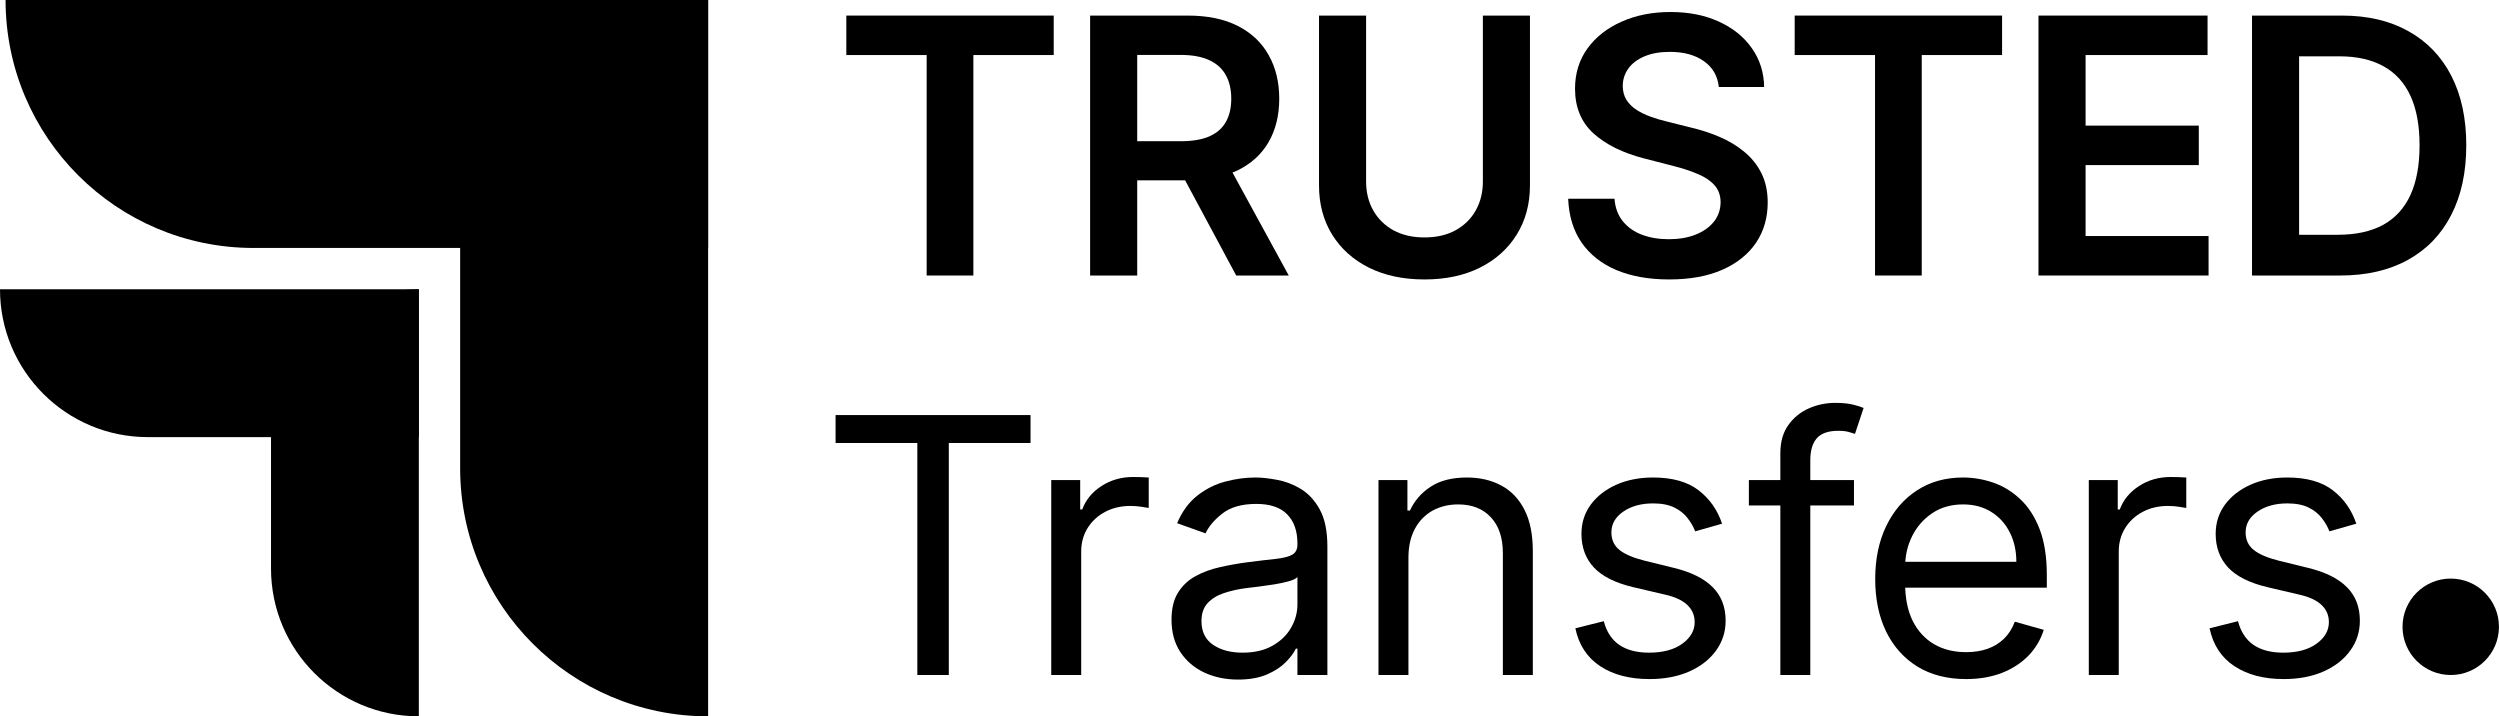
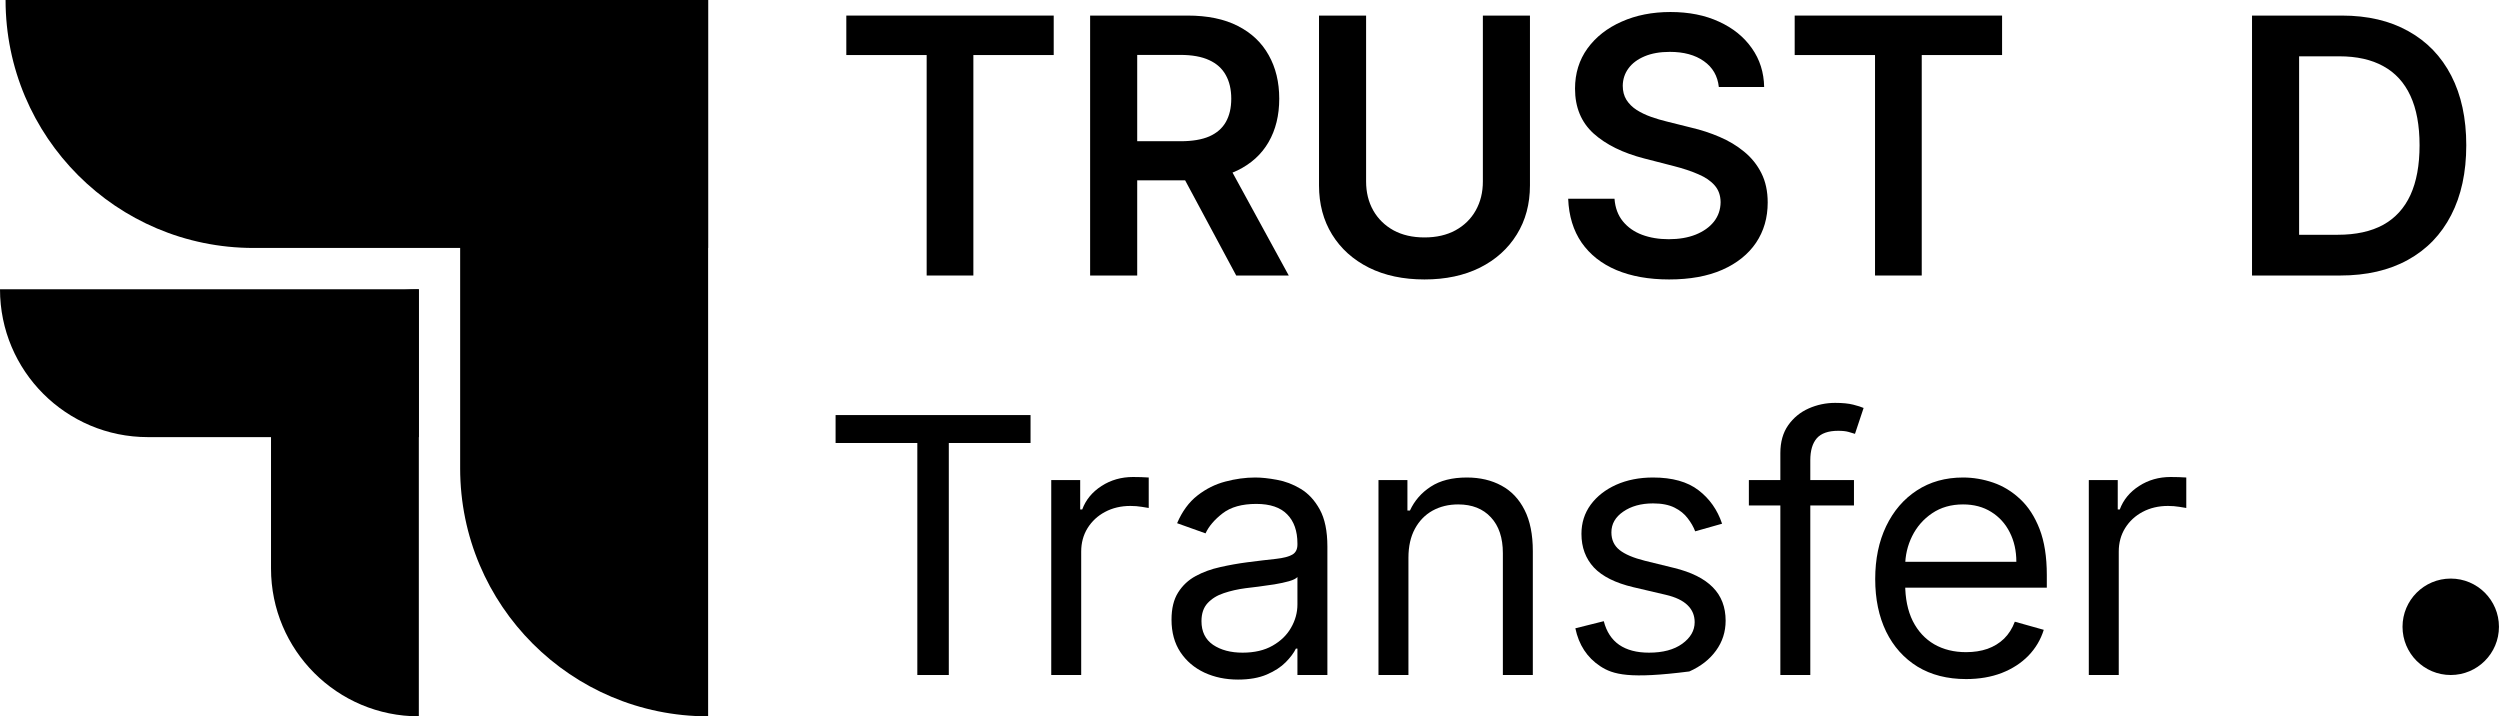
<svg xmlns="http://www.w3.org/2000/svg" width="349" height="100" viewBox="0 0 349 100" fill="none">
  <path d="M35.392 34.615C16.274 34.615 0.777 19.117 0.777 -2.67029e-05V-2.67029e-05L98.854 -2.67029e-05V34.615L35.392 34.615Z" fill="black" />
  <path d="M20.636 61.021C9.239 61.021 0 51.782 0 40.385V40.385H58.469V61.021L20.636 61.021Z" fill="black" />
  <path d="M64.238 34.615C64.238 15.498 79.736 0 98.854 0V0V100V100C79.736 100 64.238 84.502 64.238 65.385V34.615Z" fill="black" />
  <path d="M37.833 61.021C37.833 49.624 47.072 40.385 58.469 40.385V40.385V100V100C47.072 100 37.833 90.761 37.833 79.364V61.021Z" fill="black" />
  <path d="M326.679 38.462H314.382V2.174H326.927C330.529 2.174 333.624 2.9 336.211 4.353C338.81 5.794 340.806 7.867 342.2 10.572C343.594 13.277 344.291 16.514 344.291 20.282C344.291 24.062 343.588 27.311 342.183 30.027C340.789 32.744 338.775 34.829 336.14 36.282C333.518 37.735 330.364 38.462 326.679 38.462ZM320.955 32.774H326.36C328.888 32.774 330.996 32.313 332.685 31.392C334.374 30.459 335.644 29.071 336.495 27.228C337.345 25.373 337.771 23.058 337.771 20.282C337.771 17.506 337.345 15.203 336.495 13.372C335.644 11.529 334.386 10.153 332.721 9.243C331.067 8.322 329.012 7.861 326.555 7.861H320.955V32.774Z" fill="black" />
-   <path d="M284.573 38.462V2.174H308.174V7.684H291.147V17.536H306.952V23.046H291.147V32.951H308.316V38.462H284.573Z" fill="black" />
  <path d="M250.538 7.684V2.174H279.49V7.684H268.274V38.462H261.754V7.684H250.538Z" fill="black" />
  <path d="M239.949 12.149C239.784 10.602 239.087 9.397 237.859 8.535C236.642 7.672 235.059 7.241 233.11 7.241C231.74 7.241 230.564 7.448 229.584 7.861C228.603 8.275 227.853 8.836 227.334 9.545C226.814 10.253 226.548 11.062 226.536 11.972C226.536 12.728 226.708 13.384 227.05 13.939C227.404 14.494 227.883 14.967 228.485 15.356C229.088 15.734 229.755 16.053 230.488 16.313C231.22 16.573 231.958 16.792 232.702 16.969L236.104 17.819C237.475 18.138 238.792 18.569 240.056 19.113C241.331 19.656 242.471 20.341 243.475 21.168C244.491 21.995 245.295 22.993 245.885 24.163C246.476 25.332 246.771 26.702 246.771 28.273C246.771 30.4 246.228 32.272 245.141 33.89C244.054 35.497 242.483 36.755 240.428 37.664C238.384 38.562 235.909 39.011 233.004 39.011C230.18 39.011 227.729 38.574 225.65 37.7C223.583 36.826 221.965 35.55 220.795 33.873C219.638 32.195 219.012 30.151 218.917 27.742H225.385C225.479 29.006 225.869 30.057 226.554 30.896C227.239 31.734 228.131 32.361 229.23 32.774C230.34 33.187 231.58 33.394 232.95 33.394C234.38 33.394 235.632 33.181 236.707 32.756C237.794 32.319 238.644 31.717 239.258 30.949C239.873 30.169 240.186 29.26 240.197 28.22C240.186 27.275 239.908 26.496 239.365 25.881C238.821 25.255 238.059 24.735 237.079 24.322C236.11 23.897 234.976 23.519 233.677 23.188L229.548 22.125C226.56 21.357 224.197 20.194 222.461 18.634C220.736 17.063 219.874 14.978 219.874 12.38C219.874 10.242 220.453 8.369 221.61 6.763C222.78 5.156 224.369 3.91 226.377 3.024C228.385 2.126 230.659 1.677 233.199 1.677C235.774 1.677 238.03 2.126 239.967 3.024C241.916 3.91 243.446 5.144 244.556 6.727C245.667 8.298 246.24 10.106 246.275 12.149H239.949Z" fill="black" />
  <path d="M207.009 2.174H213.582V25.881C213.582 28.48 212.968 30.766 211.74 32.739C210.523 34.711 208.81 36.253 206.601 37.363C204.392 38.462 201.811 39.011 198.858 39.011C195.893 39.011 193.306 38.462 191.097 37.363C188.888 36.253 187.175 34.711 185.959 32.739C184.742 30.766 184.134 28.48 184.134 25.881V2.174H190.707V25.332C190.707 26.844 191.038 28.191 191.7 29.372C192.373 30.553 193.318 31.48 194.535 32.154C195.751 32.815 197.192 33.146 198.858 33.146C200.524 33.146 201.965 32.815 203.181 32.154C204.41 31.48 205.355 30.553 206.016 29.372C206.678 28.191 207.009 26.844 207.009 25.332V2.174Z" fill="black" />
  <path d="M152.181 38.462V2.174H165.789C168.576 2.174 170.915 2.658 172.805 3.627C174.707 4.595 176.142 5.954 177.111 7.702C178.091 9.438 178.582 11.464 178.582 13.779C178.582 16.106 178.085 18.126 177.093 19.839C176.113 21.54 174.666 22.857 172.752 23.791C170.838 24.712 168.488 25.172 165.7 25.172H156.008V19.715H164.814C166.444 19.715 167.779 19.491 168.819 19.042C169.858 18.581 170.626 17.914 171.122 17.04C171.63 16.154 171.884 15.067 171.884 13.779C171.884 12.492 171.63 11.393 171.122 10.484C170.614 9.562 169.84 8.865 168.801 8.393C167.761 7.909 166.421 7.666 164.779 7.666H158.754V38.462H152.181ZM170.927 22.019L179.91 38.462H172.575L163.751 22.019H170.927Z" fill="black" />
  <path d="M118.146 7.684V2.174H147.098V7.684H135.882V38.462H129.362V7.684H118.146Z" fill="black" />
  <circle cx="342.123" cy="87.5" r="6.731" fill="black" />
-   <path d="M328.94 73.11L325.184 74.173C324.948 73.547 324.599 72.939 324.139 72.348C323.69 71.746 323.076 71.249 322.296 70.86C321.516 70.47 320.518 70.275 319.301 70.275C317.636 70.275 316.248 70.659 315.138 71.427C314.039 72.183 313.49 73.145 313.49 74.315C313.49 75.354 313.868 76.175 314.624 76.778C315.38 77.38 316.561 77.882 318.167 78.284L322.207 79.276C324.641 79.867 326.454 80.77 327.647 81.987C328.84 83.192 329.437 84.745 329.437 86.647C329.437 88.206 328.988 89.6 328.09 90.829C327.204 92.057 325.964 93.026 324.369 93.735C322.774 94.443 320.92 94.798 318.805 94.798C316.029 94.798 313.732 94.195 311.913 92.99C310.094 91.785 308.942 90.025 308.458 87.71L312.427 86.718C312.805 88.183 313.519 89.281 314.571 90.014C315.634 90.746 317.022 91.112 318.734 91.112C320.684 91.112 322.231 90.699 323.377 89.872C324.534 89.033 325.113 88.029 325.113 86.86C325.113 85.915 324.782 85.123 324.121 84.485C323.459 83.836 322.444 83.351 321.073 83.032L316.537 81.969C314.045 81.379 312.214 80.463 311.045 79.223C309.887 77.971 309.308 76.406 309.308 74.527C309.308 72.992 309.739 71.633 310.602 70.452C311.476 69.271 312.663 68.344 314.163 67.67C315.675 66.997 317.388 66.66 319.301 66.66C321.995 66.66 324.109 67.251 325.645 68.432C327.192 69.613 328.291 71.173 328.94 73.11Z" fill="black" />
  <path d="M291.597 94.231V67.015H295.637V71.125H295.92C296.416 69.779 297.314 68.686 298.613 67.847C299.913 67.009 301.377 66.589 303.008 66.589C303.315 66.589 303.699 66.595 304.159 66.607C304.62 66.619 304.968 66.637 305.205 66.66V70.913C305.063 70.877 304.738 70.824 304.23 70.753C303.734 70.671 303.208 70.629 302.653 70.629C301.33 70.629 300.149 70.907 299.109 71.462C298.082 72.005 297.267 72.761 296.664 73.73C296.074 74.687 295.778 75.779 295.778 77.008V94.231H291.597Z" fill="black" />
  <path d="M274.465 94.798C271.843 94.798 269.581 94.219 267.679 93.061C265.789 91.892 264.33 90.262 263.303 88.171C262.287 86.068 261.779 83.623 261.779 80.835C261.779 78.047 262.287 75.591 263.303 73.464C264.33 71.326 265.76 69.661 267.591 68.468C269.433 67.263 271.583 66.66 274.04 66.66C275.458 66.66 276.857 66.897 278.24 67.369C279.622 67.841 280.88 68.609 282.014 69.672C283.148 70.724 284.051 72.118 284.725 73.854C285.398 75.591 285.735 77.729 285.735 80.268V82.04H264.756V78.425H281.482C281.482 76.89 281.175 75.52 280.561 74.315C279.958 73.11 279.096 72.159 277.974 71.462C276.863 70.765 275.552 70.417 274.04 70.417C272.375 70.417 270.934 70.83 269.717 71.657C268.512 72.472 267.585 73.535 266.935 74.846C266.285 76.157 265.96 77.563 265.96 79.063V81.473C265.96 83.528 266.315 85.271 267.024 86.7C267.744 88.118 268.742 89.199 270.018 89.943C271.294 90.675 272.776 91.041 274.465 91.041C275.564 91.041 276.556 90.888 277.442 90.581C278.34 90.262 279.114 89.789 279.763 89.163C280.413 88.525 280.915 87.734 281.269 86.789L285.309 87.923C284.884 89.293 284.169 90.498 283.165 91.537C282.161 92.565 280.921 93.368 279.444 93.947C277.968 94.514 276.308 94.798 274.465 94.798Z" fill="black" />
  <path d="M258.814 67.015V70.559H244.142V67.015H258.814ZM248.537 94.231V63.258C248.537 61.699 248.903 60.4 249.635 59.36C250.368 58.321 251.319 57.541 252.488 57.021C253.657 56.502 254.892 56.242 256.191 56.242C257.219 56.242 258.058 56.325 258.707 56.49C259.357 56.655 259.841 56.809 260.16 56.951L258.955 60.565C258.743 60.494 258.447 60.406 258.069 60.299C257.703 60.193 257.219 60.14 256.616 60.14C255.234 60.14 254.236 60.488 253.622 61.185C253.02 61.882 252.718 62.904 252.718 64.251V94.231H248.537Z" fill="black" />
-   <path d="M240.402 73.11L236.646 74.173C236.41 73.547 236.061 72.939 235.6 72.348C235.151 71.746 234.537 71.249 233.758 70.86C232.978 70.47 231.98 70.275 230.763 70.275C229.098 70.275 227.71 70.659 226.599 71.427C225.501 72.183 224.951 73.145 224.951 74.315C224.951 75.354 225.329 76.175 226.085 76.778C226.841 77.38 228.023 77.882 229.629 78.284L233.669 79.276C236.102 79.867 237.916 80.77 239.109 81.987C240.302 83.192 240.898 84.745 240.898 86.647C240.898 88.206 240.449 89.6 239.552 90.829C238.666 92.057 237.425 93.026 235.831 93.735C234.236 94.443 232.381 94.798 230.267 94.798C227.491 94.798 225.194 94.195 223.374 92.99C221.555 91.785 220.404 90.025 219.919 87.71L223.888 86.718C224.266 88.183 224.981 89.281 226.032 90.014C227.095 90.746 228.483 91.112 230.196 91.112C232.145 91.112 233.693 90.699 234.838 89.872C235.996 89.033 236.575 88.029 236.575 86.86C236.575 85.915 236.244 85.123 235.583 84.485C234.921 83.836 233.905 83.351 232.535 83.032L227.999 81.969C225.507 81.379 223.676 80.463 222.506 79.223C221.349 77.971 220.77 76.406 220.77 74.527C220.77 72.992 221.201 71.633 222.063 70.452C222.937 69.271 224.125 68.344 225.625 67.67C227.137 66.997 228.85 66.66 230.763 66.66C233.456 66.66 235.571 67.251 237.106 68.432C238.654 69.613 239.752 71.173 240.402 73.11Z" fill="black" />
+   <path d="M240.402 73.11L236.646 74.173C236.41 73.547 236.061 72.939 235.6 72.348C235.151 71.746 234.537 71.249 233.758 70.86C232.978 70.47 231.98 70.275 230.763 70.275C229.098 70.275 227.71 70.659 226.599 71.427C225.501 72.183 224.951 73.145 224.951 74.315C224.951 75.354 225.329 76.175 226.085 76.778C226.841 77.38 228.023 77.882 229.629 78.284L233.669 79.276C236.102 79.867 237.916 80.77 239.109 81.987C240.302 83.192 240.898 84.745 240.898 86.647C240.898 88.206 240.449 89.6 239.552 90.829C238.666 92.057 237.425 93.026 235.831 93.735C227.491 94.798 225.194 94.195 223.374 92.99C221.555 91.785 220.404 90.025 219.919 87.71L223.888 86.718C224.266 88.183 224.981 89.281 226.032 90.014C227.095 90.746 228.483 91.112 230.196 91.112C232.145 91.112 233.693 90.699 234.838 89.872C235.996 89.033 236.575 88.029 236.575 86.86C236.575 85.915 236.244 85.123 235.583 84.485C234.921 83.836 233.905 83.351 232.535 83.032L227.999 81.969C225.507 81.379 223.676 80.463 222.506 79.223C221.349 77.971 220.77 76.406 220.77 74.527C220.77 72.992 221.201 71.633 222.063 70.452C222.937 69.271 224.125 68.344 225.625 67.67C227.137 66.997 228.85 66.66 230.763 66.66C233.456 66.66 235.571 67.251 237.106 68.432C238.654 69.613 239.752 71.173 240.402 73.11Z" fill="black" />
  <path d="M196.618 77.859V94.231H192.436V67.015H196.476V71.267H196.83C197.468 69.885 198.437 68.775 199.736 67.936C201.036 67.085 202.713 66.66 204.768 66.66C206.611 66.66 208.223 67.038 209.606 67.794C210.988 68.538 212.063 69.672 212.83 71.196C213.598 72.708 213.982 74.622 213.982 76.937V94.231H209.8V77.221C209.8 75.083 209.245 73.417 208.135 72.224C207.025 71.019 205.501 70.417 203.563 70.417C202.229 70.417 201.036 70.706 199.984 71.285C198.945 71.864 198.124 72.708 197.521 73.819C196.919 74.929 196.618 76.276 196.618 77.859Z" fill="black" />
  <path d="M172.829 94.869C171.104 94.869 169.539 94.544 168.133 93.894C166.727 93.233 165.611 92.282 164.784 91.041C163.957 89.789 163.544 88.277 163.544 86.505C163.544 84.946 163.851 83.682 164.465 82.713C165.08 81.733 165.901 80.965 166.928 80.41C167.956 79.855 169.09 79.441 170.33 79.17C171.582 78.886 172.84 78.662 174.104 78.496C175.758 78.284 177.099 78.124 178.126 78.018C179.166 77.9 179.922 77.705 180.394 77.433C180.879 77.162 181.121 76.689 181.121 76.016V75.874C181.121 74.126 180.643 72.767 179.686 71.799C178.741 70.83 177.305 70.346 175.38 70.346C173.384 70.346 171.819 70.783 170.685 71.657C169.551 72.531 168.753 73.464 168.293 74.457L164.324 73.039C165.032 71.385 165.977 70.098 167.159 69.176C168.352 68.243 169.651 67.594 171.057 67.227C172.474 66.849 173.868 66.66 175.238 66.66C176.112 66.66 177.116 66.767 178.25 66.979C179.396 67.18 180.501 67.599 181.564 68.237C182.639 68.875 183.531 69.838 184.239 71.125C184.948 72.413 185.303 74.138 185.303 76.299V94.231H181.121V90.545H180.908C180.625 91.136 180.152 91.768 179.491 92.441C178.829 93.114 177.949 93.687 176.851 94.16C175.752 94.632 174.411 94.869 172.829 94.869ZM173.466 91.112C175.12 91.112 176.514 90.787 177.648 90.138C178.794 89.488 179.656 88.649 180.235 87.622C180.826 86.594 181.121 85.513 181.121 84.379V80.552C180.944 80.764 180.554 80.959 179.951 81.136C179.361 81.302 178.676 81.45 177.896 81.579C177.128 81.698 176.378 81.804 175.646 81.898C174.925 81.981 174.341 82.052 173.892 82.111C172.805 82.253 171.789 82.483 170.844 82.802C169.911 83.109 169.155 83.576 168.576 84.202C168.009 84.816 167.726 85.655 167.726 86.718C167.726 88.171 168.263 89.269 169.338 90.014C170.425 90.746 171.801 91.112 173.466 91.112Z" fill="black" />
  <path d="M146.754 94.231V67.015H150.794V71.125H151.077C151.573 69.779 152.471 68.686 153.77 67.847C155.07 67.009 156.535 66.589 158.165 66.589C158.472 66.589 158.856 66.595 159.316 66.607C159.777 66.619 160.126 66.637 160.362 66.66V70.913C160.22 70.877 159.895 70.824 159.387 70.753C158.891 70.671 158.366 70.629 157.81 70.629C156.487 70.629 155.306 70.907 154.267 71.462C153.239 72.005 152.424 72.761 151.821 73.73C151.231 74.687 150.935 75.779 150.935 77.008V94.231H146.754Z" fill="black" />
  <path d="M116.648 61.841V57.943H143.864V61.841H132.453V94.231H128.059V61.841H116.648Z" fill="black" />
</svg>